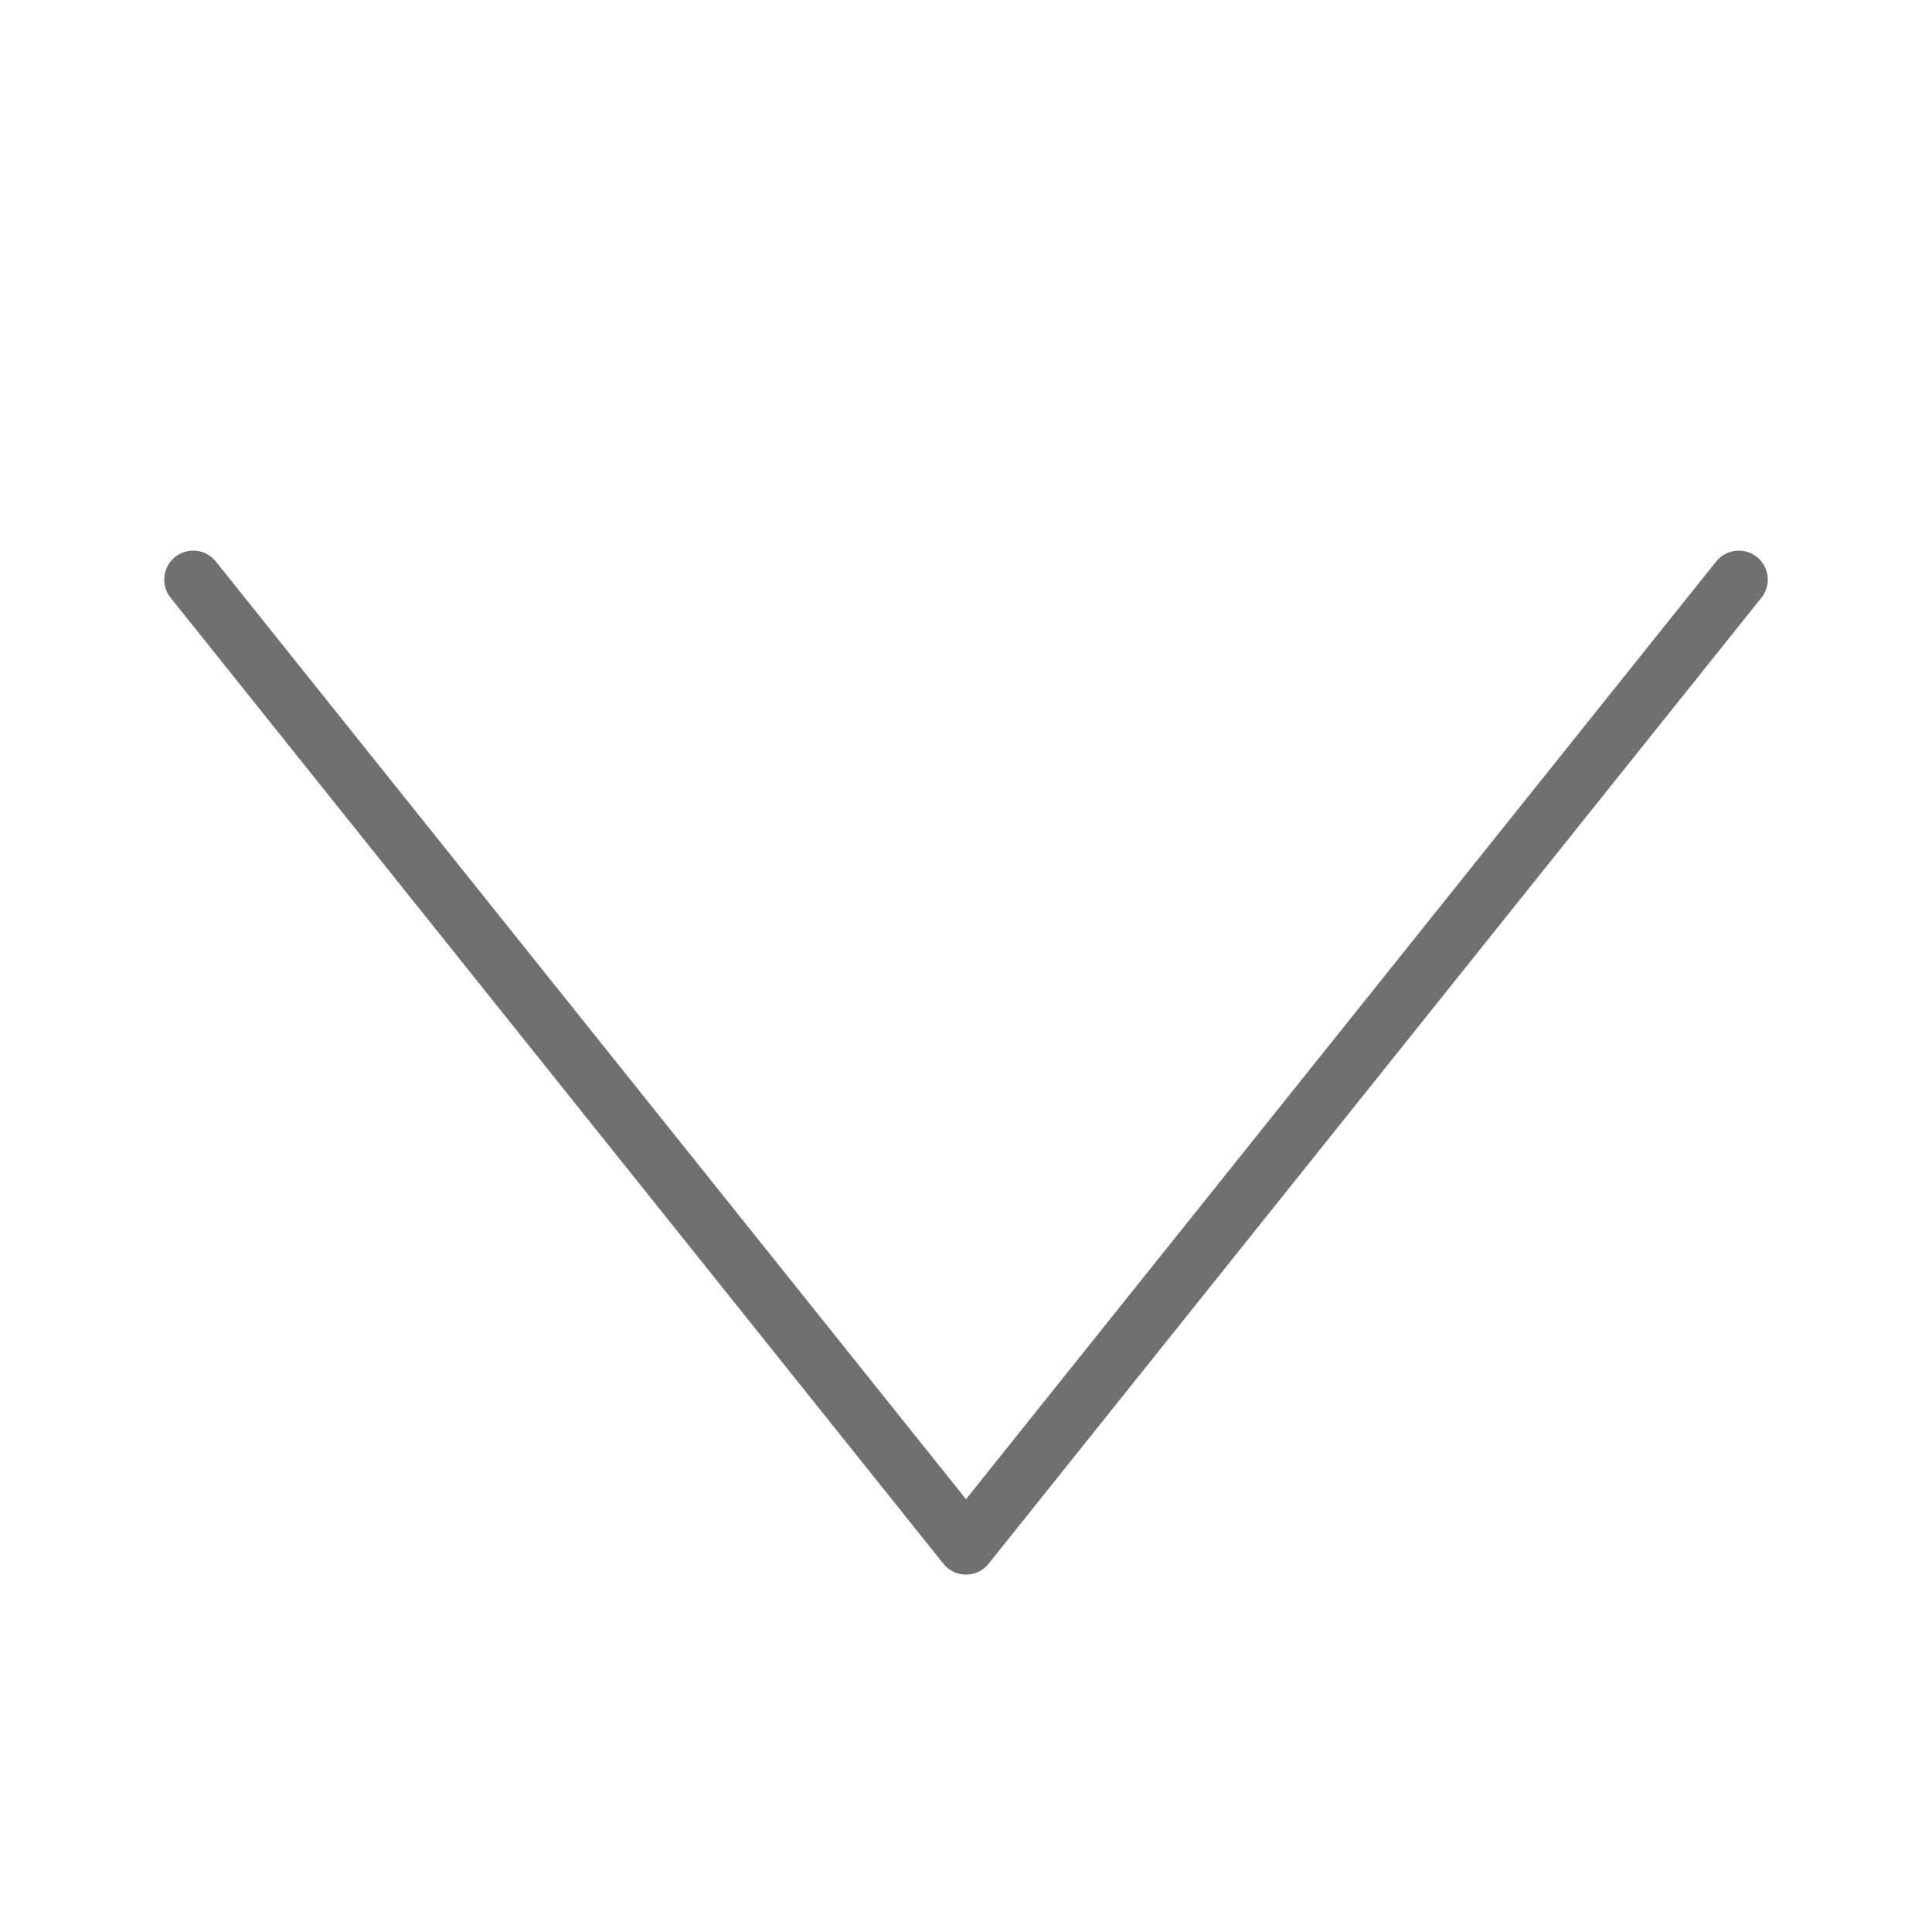
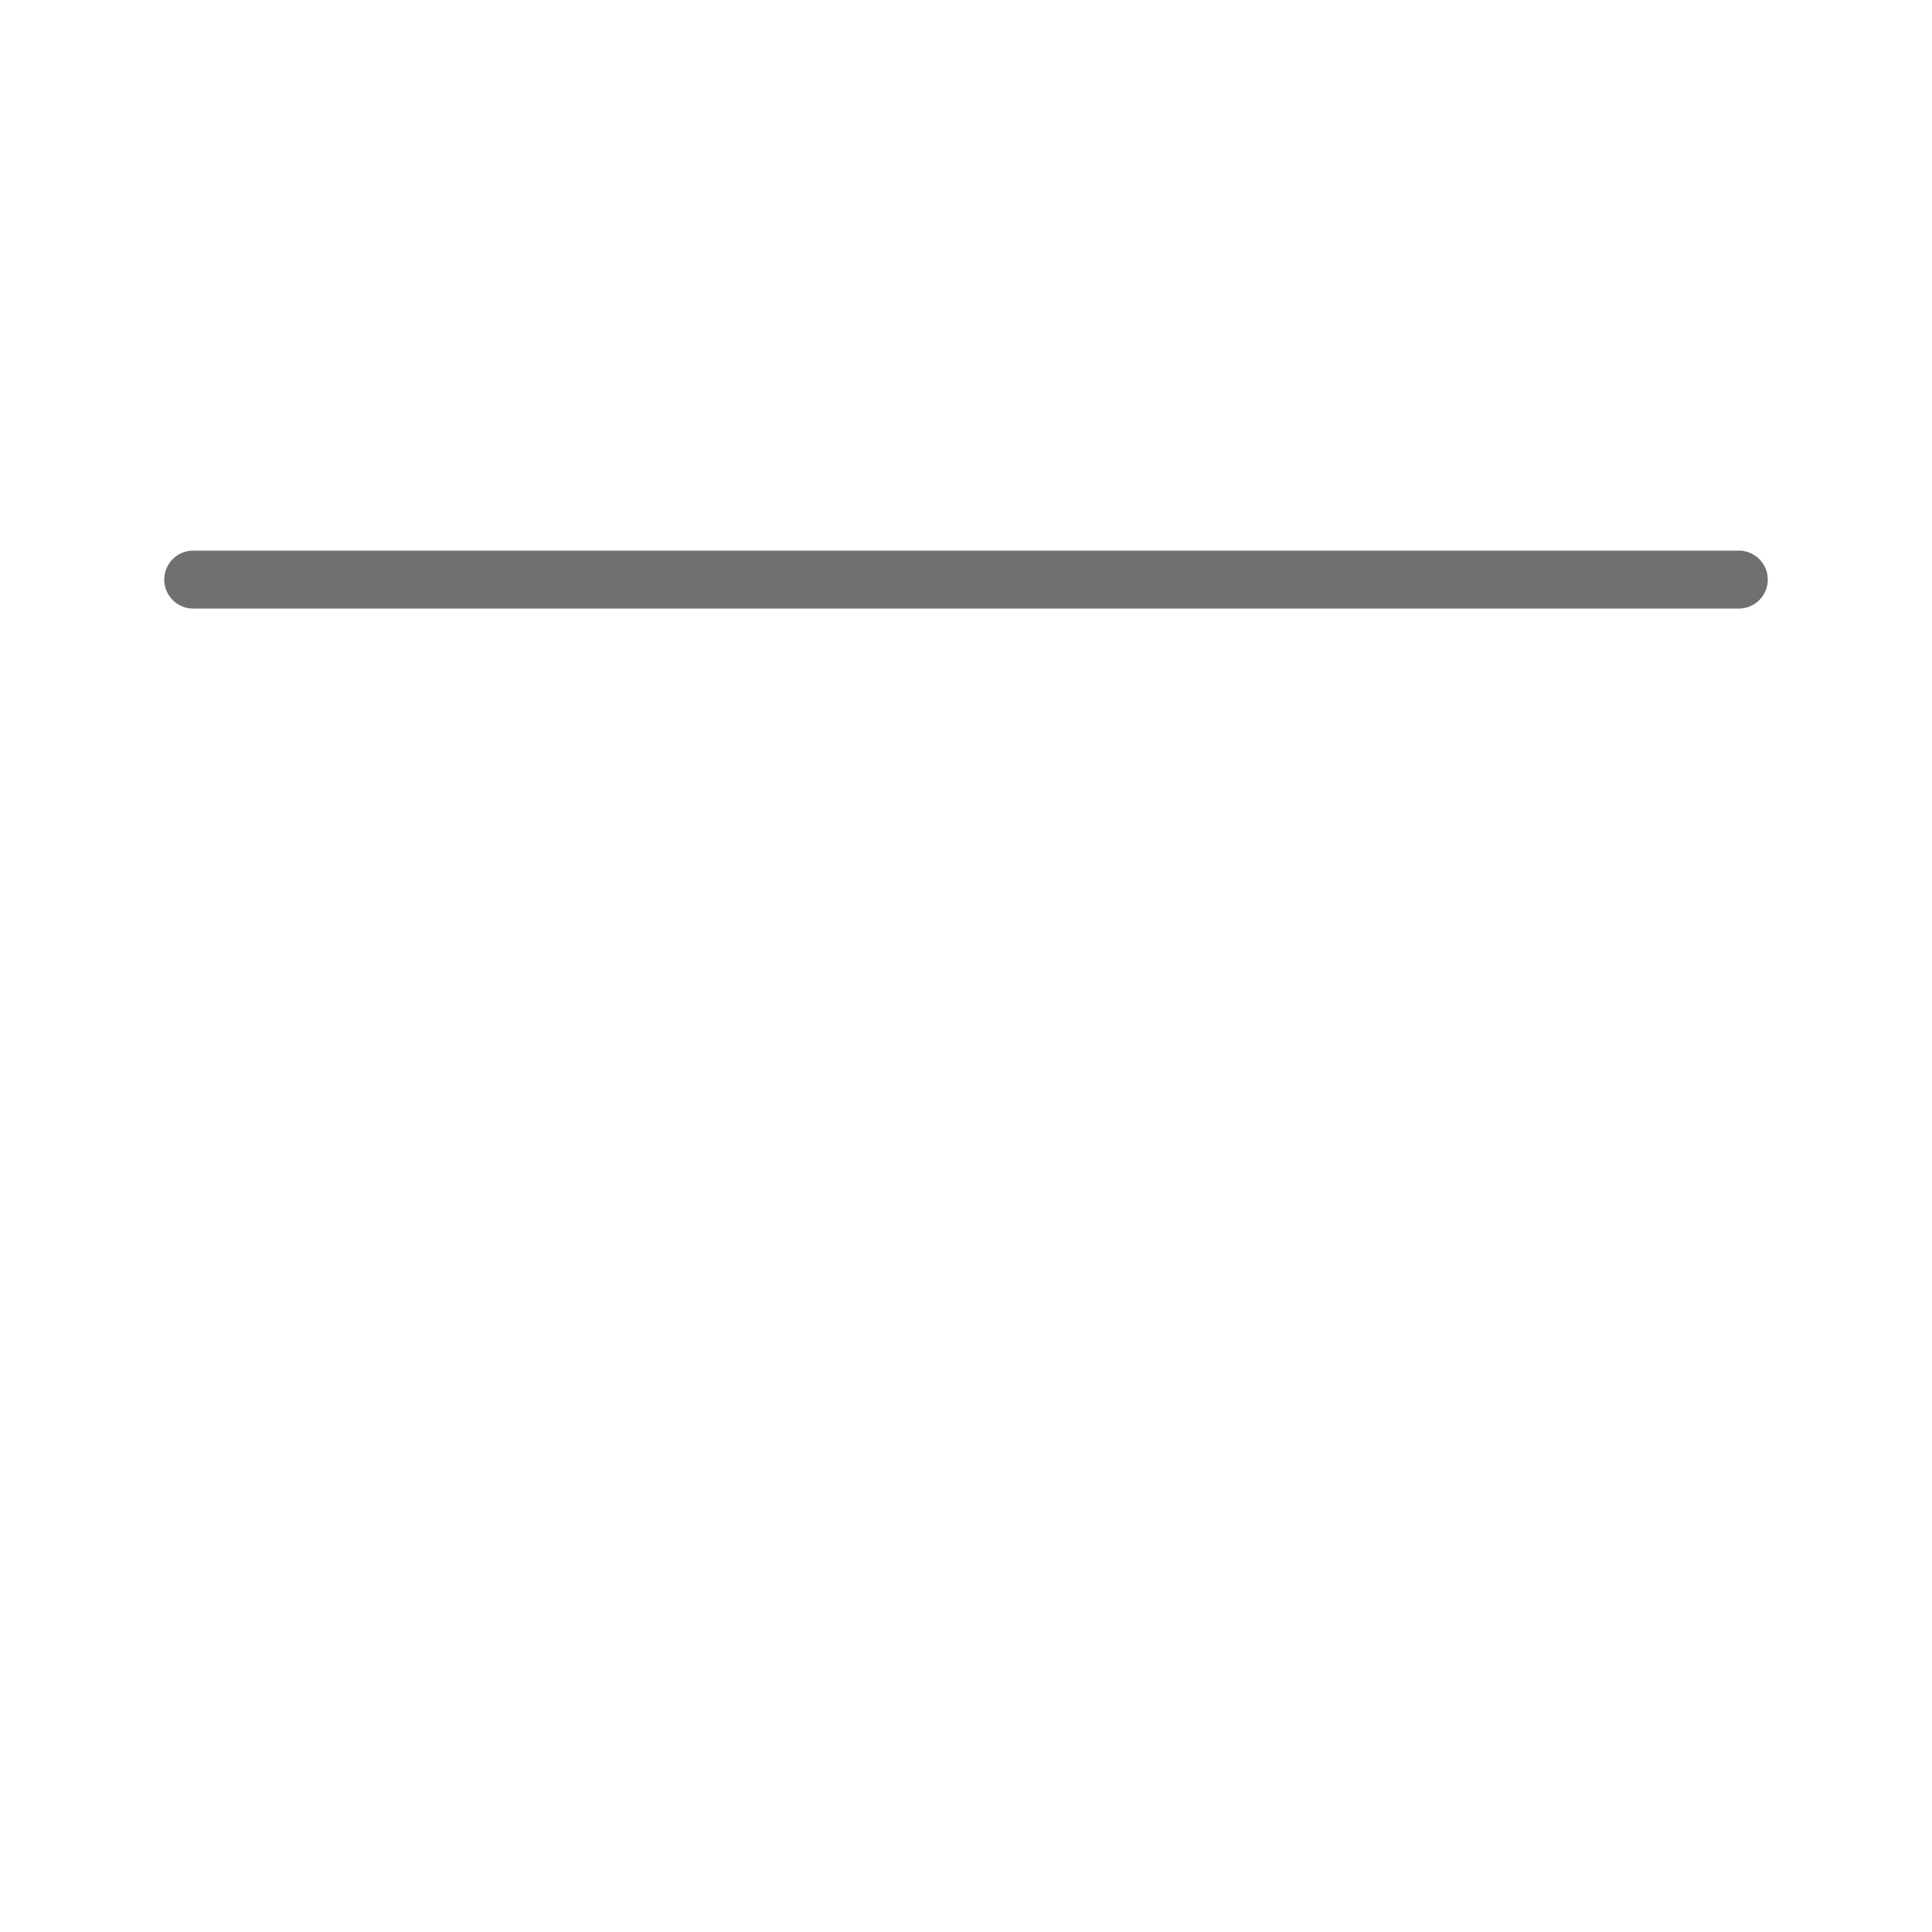
<svg xmlns="http://www.w3.org/2000/svg" width="40" height="40" viewBox="0 0 40 40" fill="none">
-   <path d="M4 12L20 32L36 12" stroke="#707070" stroke-width="1.2" stroke-linecap="round" stroke-linejoin="round" />
+   <path d="M4 12L36 12" stroke="#707070" stroke-width="1.2" stroke-linecap="round" stroke-linejoin="round" />
</svg>